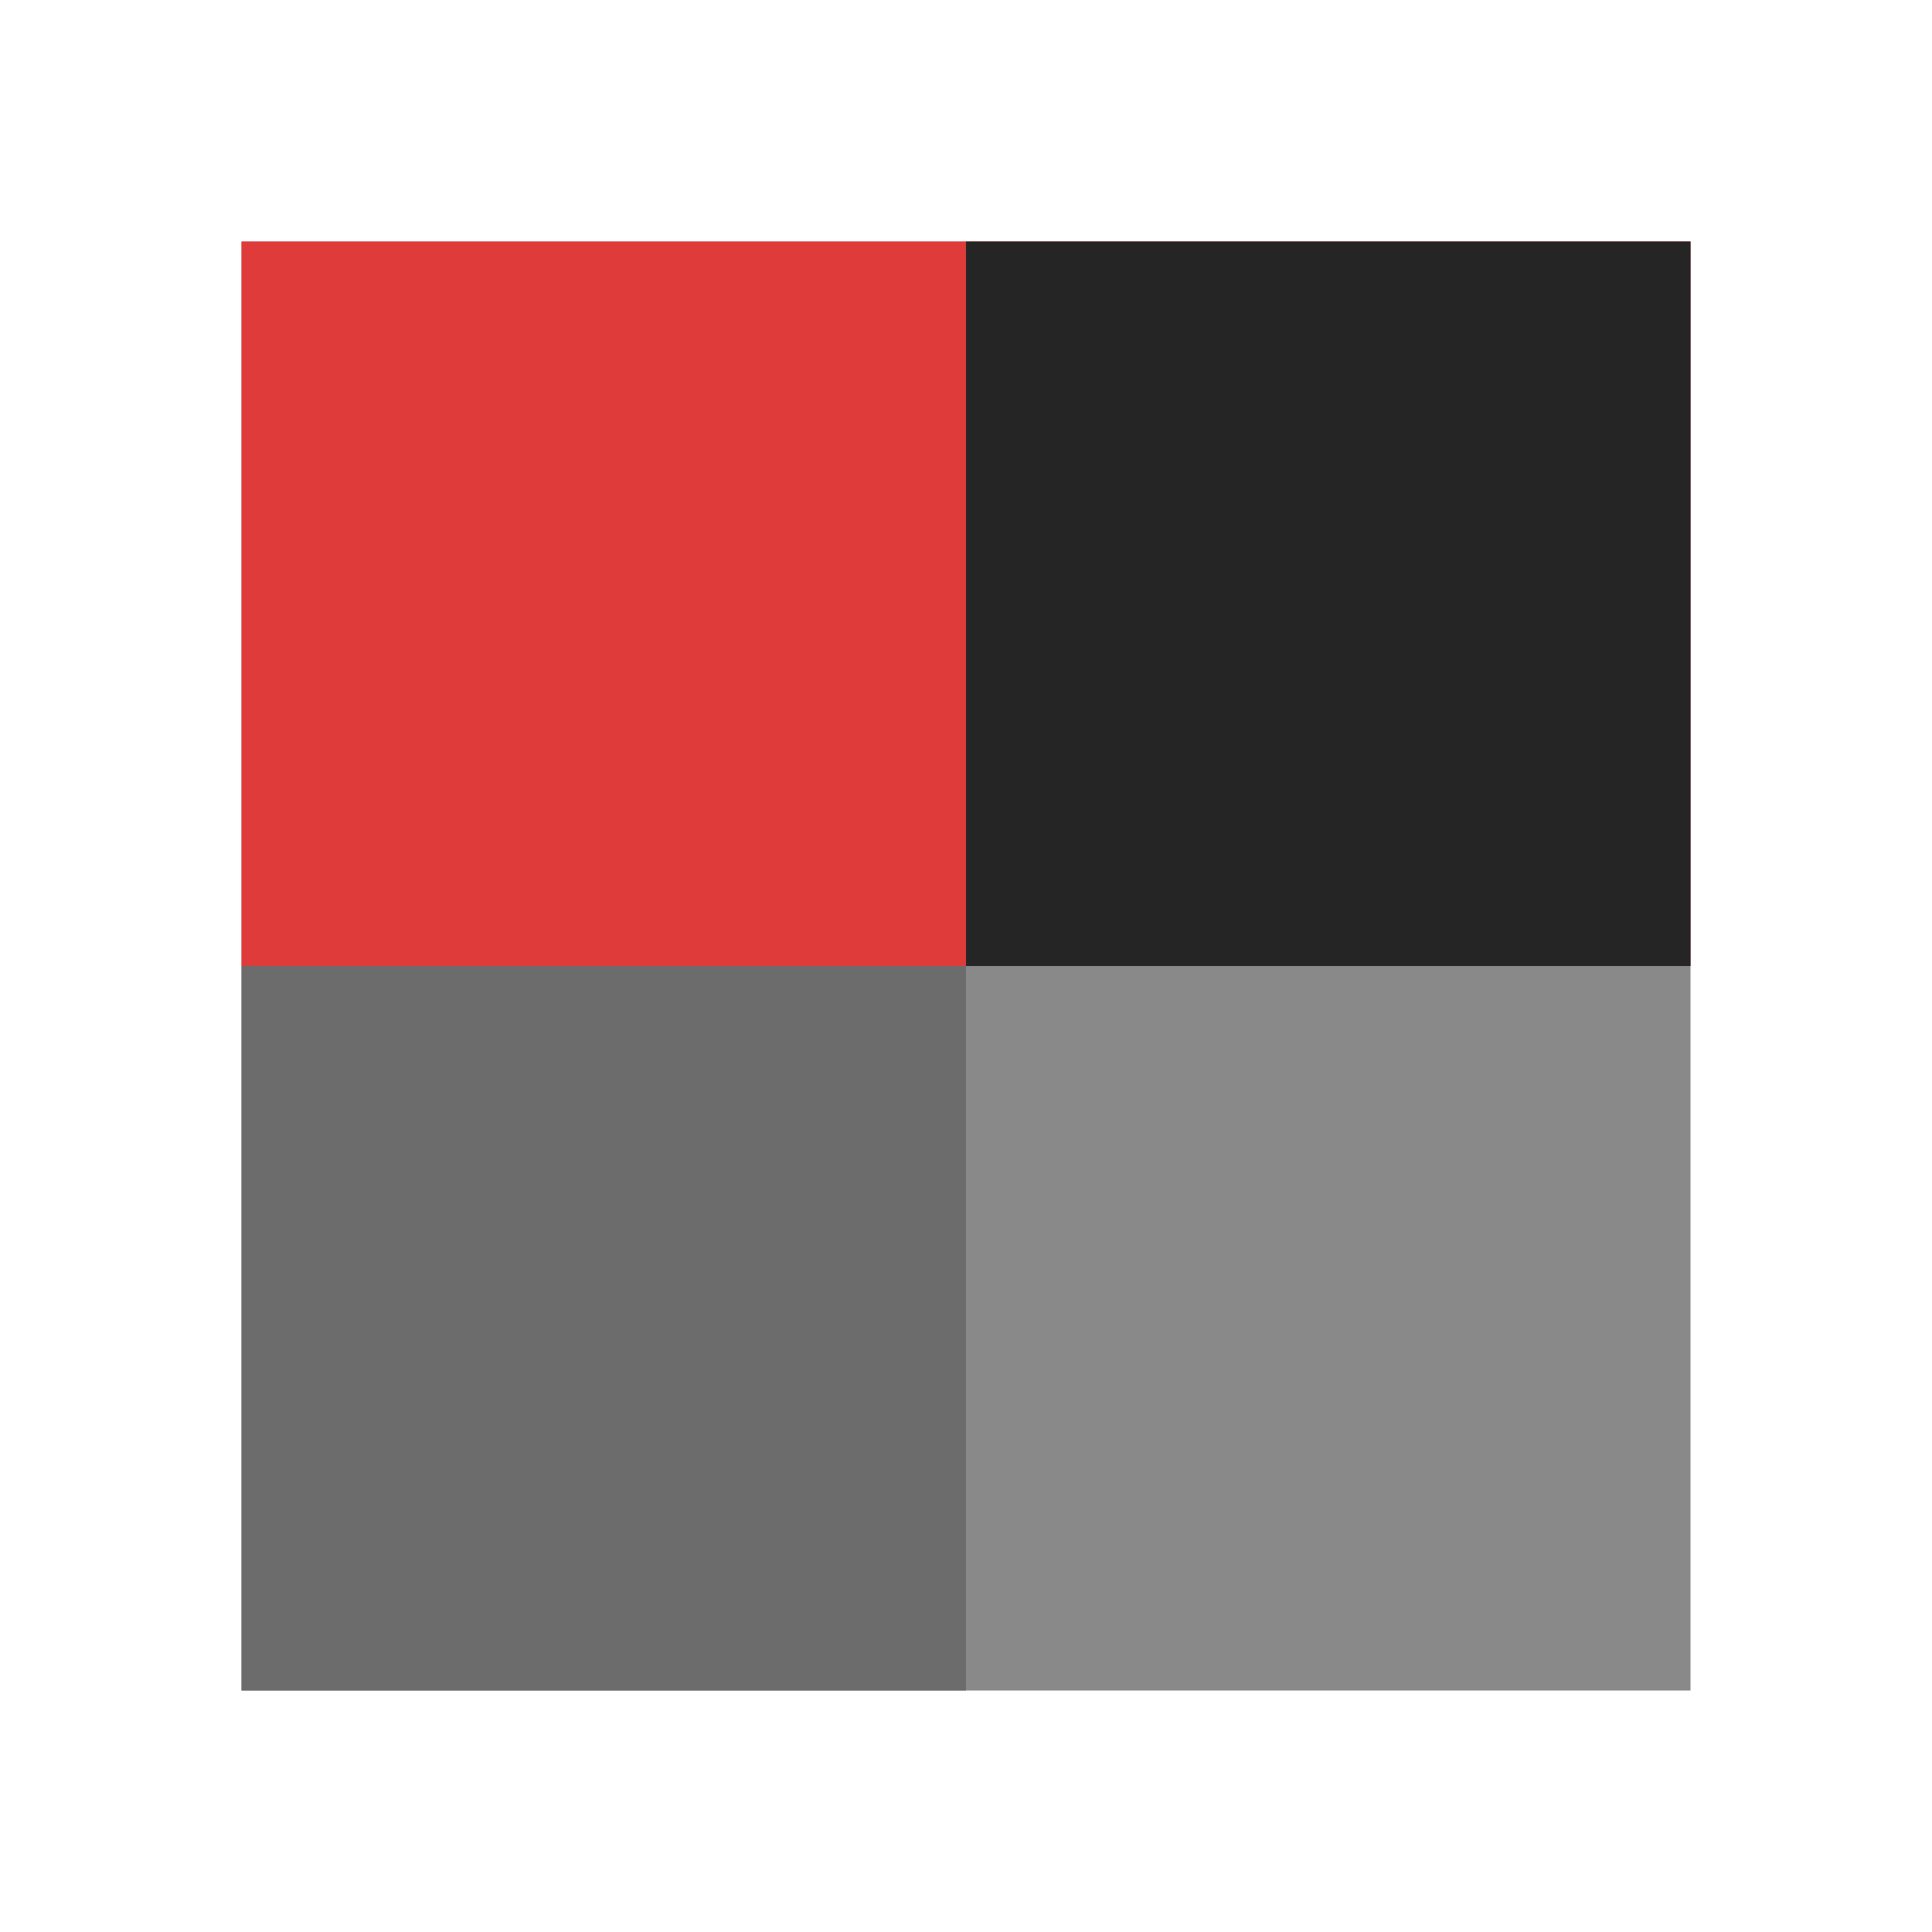
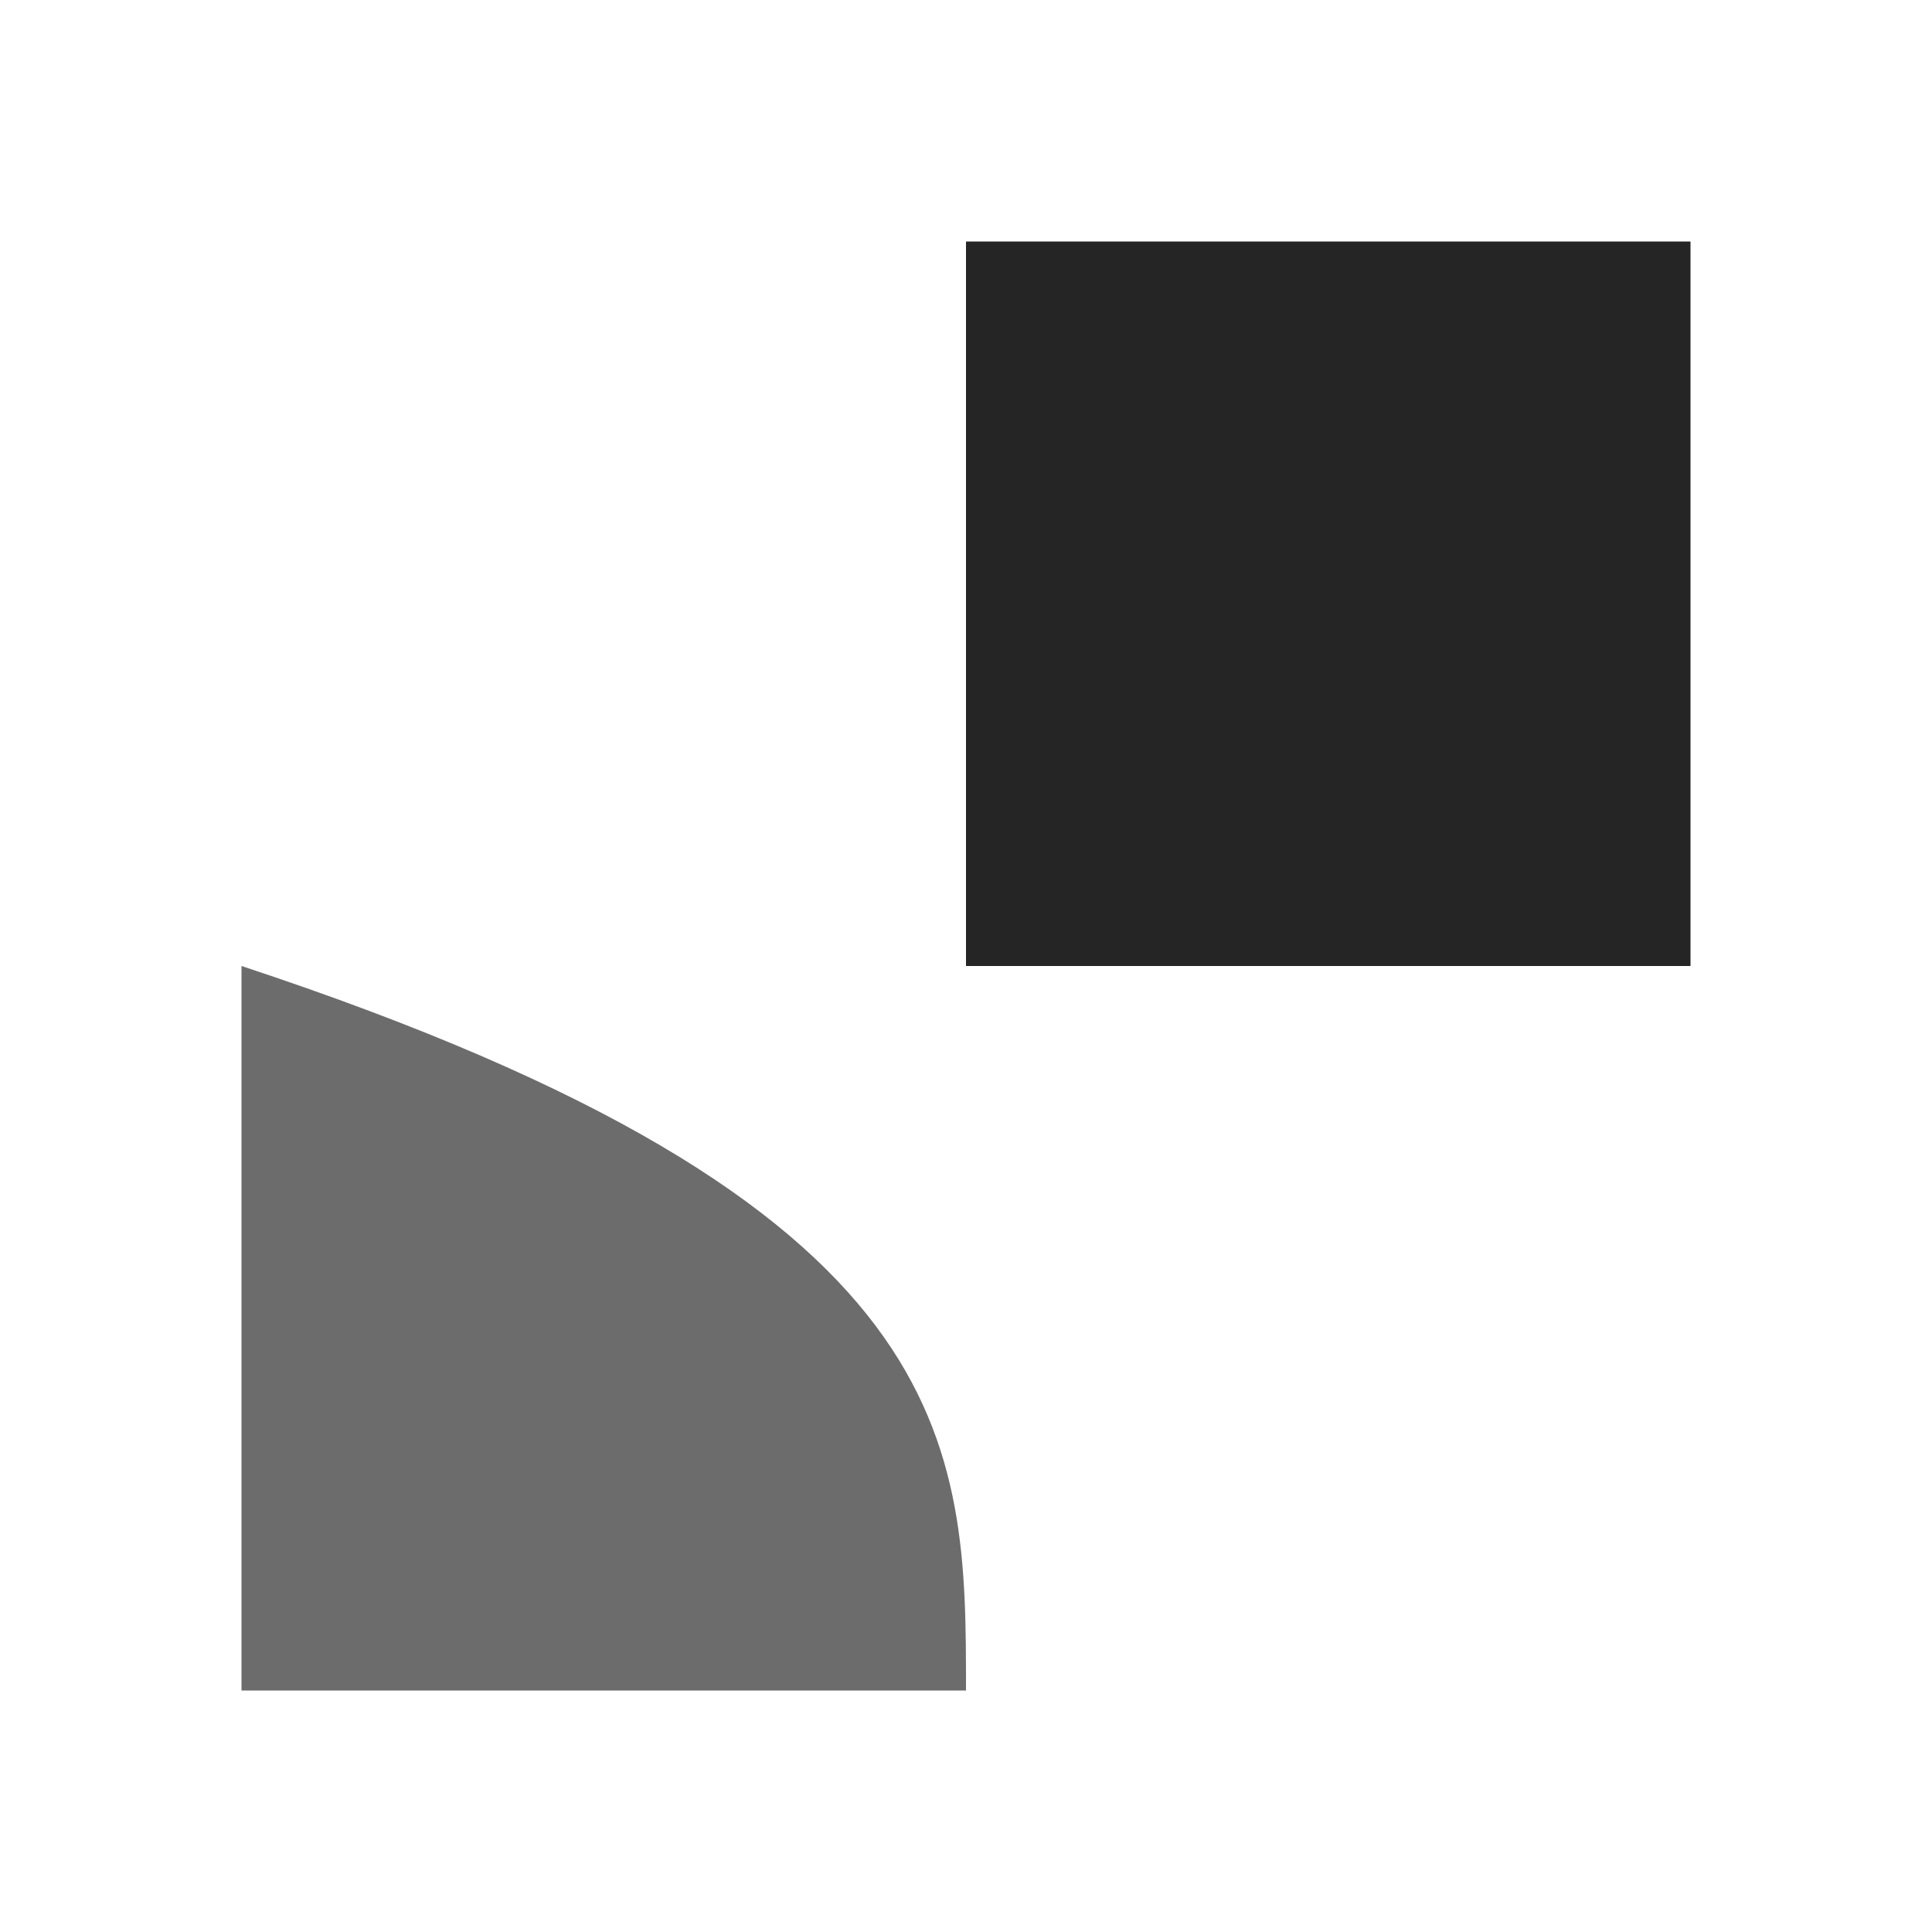
<svg xmlns="http://www.w3.org/2000/svg" version="1.1" width="80" height="80">
-   <path d="M0 0 C19.8 0 39.6 0 60 0 C60 19.8 60 39.6 60 60 C40.2 60 20.4 60 0 60 C0 40.2 0 20.4 0 0 Z " fill="#898989" transform="translate(10,10)" />
-   <path d="M0 0 C19.8 0 39.6 0 60 0 C60 9.9 60 19.8 60 30 C40.2 30 20.4 30 0 30 C0 20.1 0 10.2 0 0 Z " fill="#DF3B3B" transform="translate(10,10)" />
-   <path d="M0 0 C9.9 0 19.8 0 30 0 C30 9.9 30 19.8 30 30 C20.1 30 10.2 30 0 30 C0 20.1 0 10.2 0 0 Z " fill="#6C6C6C" transform="translate(10,40)" />
+   <path d="M0 0 C30 9.9 30 19.8 30 30 C20.1 30 10.2 30 0 30 C0 20.1 0 10.2 0 0 Z " fill="#6C6C6C" transform="translate(10,40)" />
  <path d="M0 0 C9.9 0 19.8 0 30 0 C30 9.9 30 19.8 30 30 C20.1 30 10.2 30 0 30 C0 20.1 0 10.2 0 0 Z " fill="#252525" transform="translate(40,10)" />
</svg>